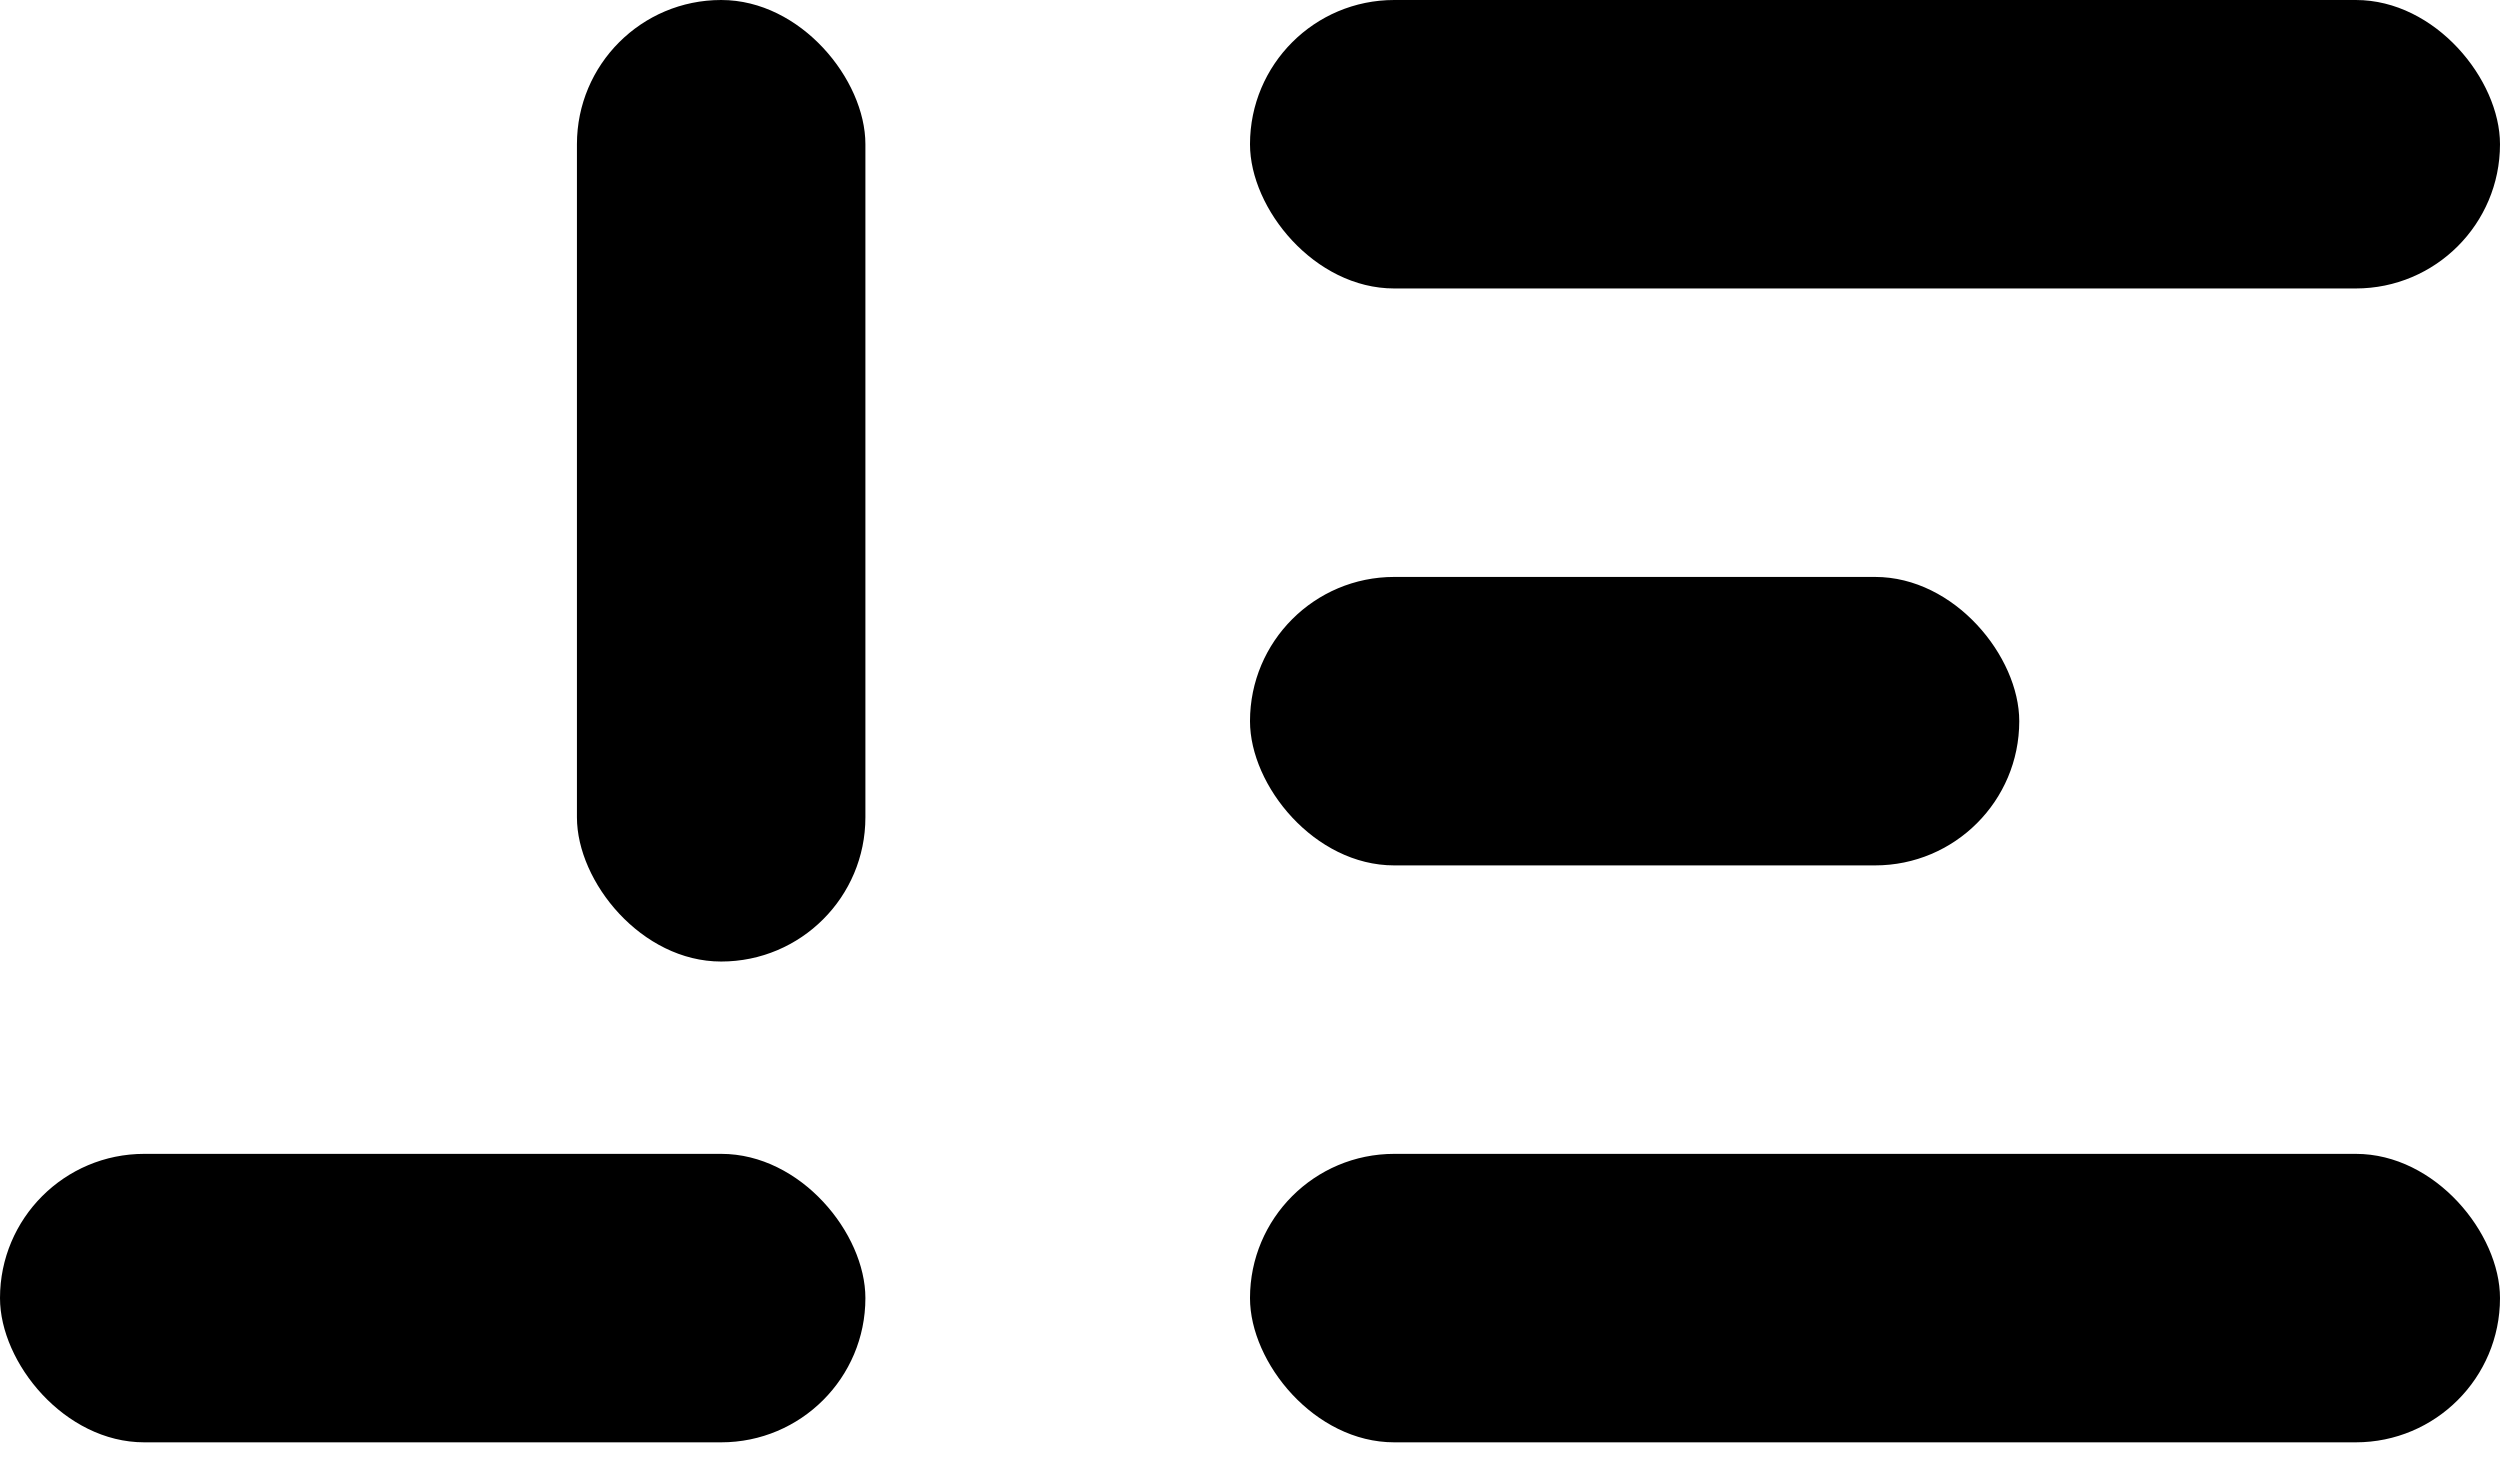
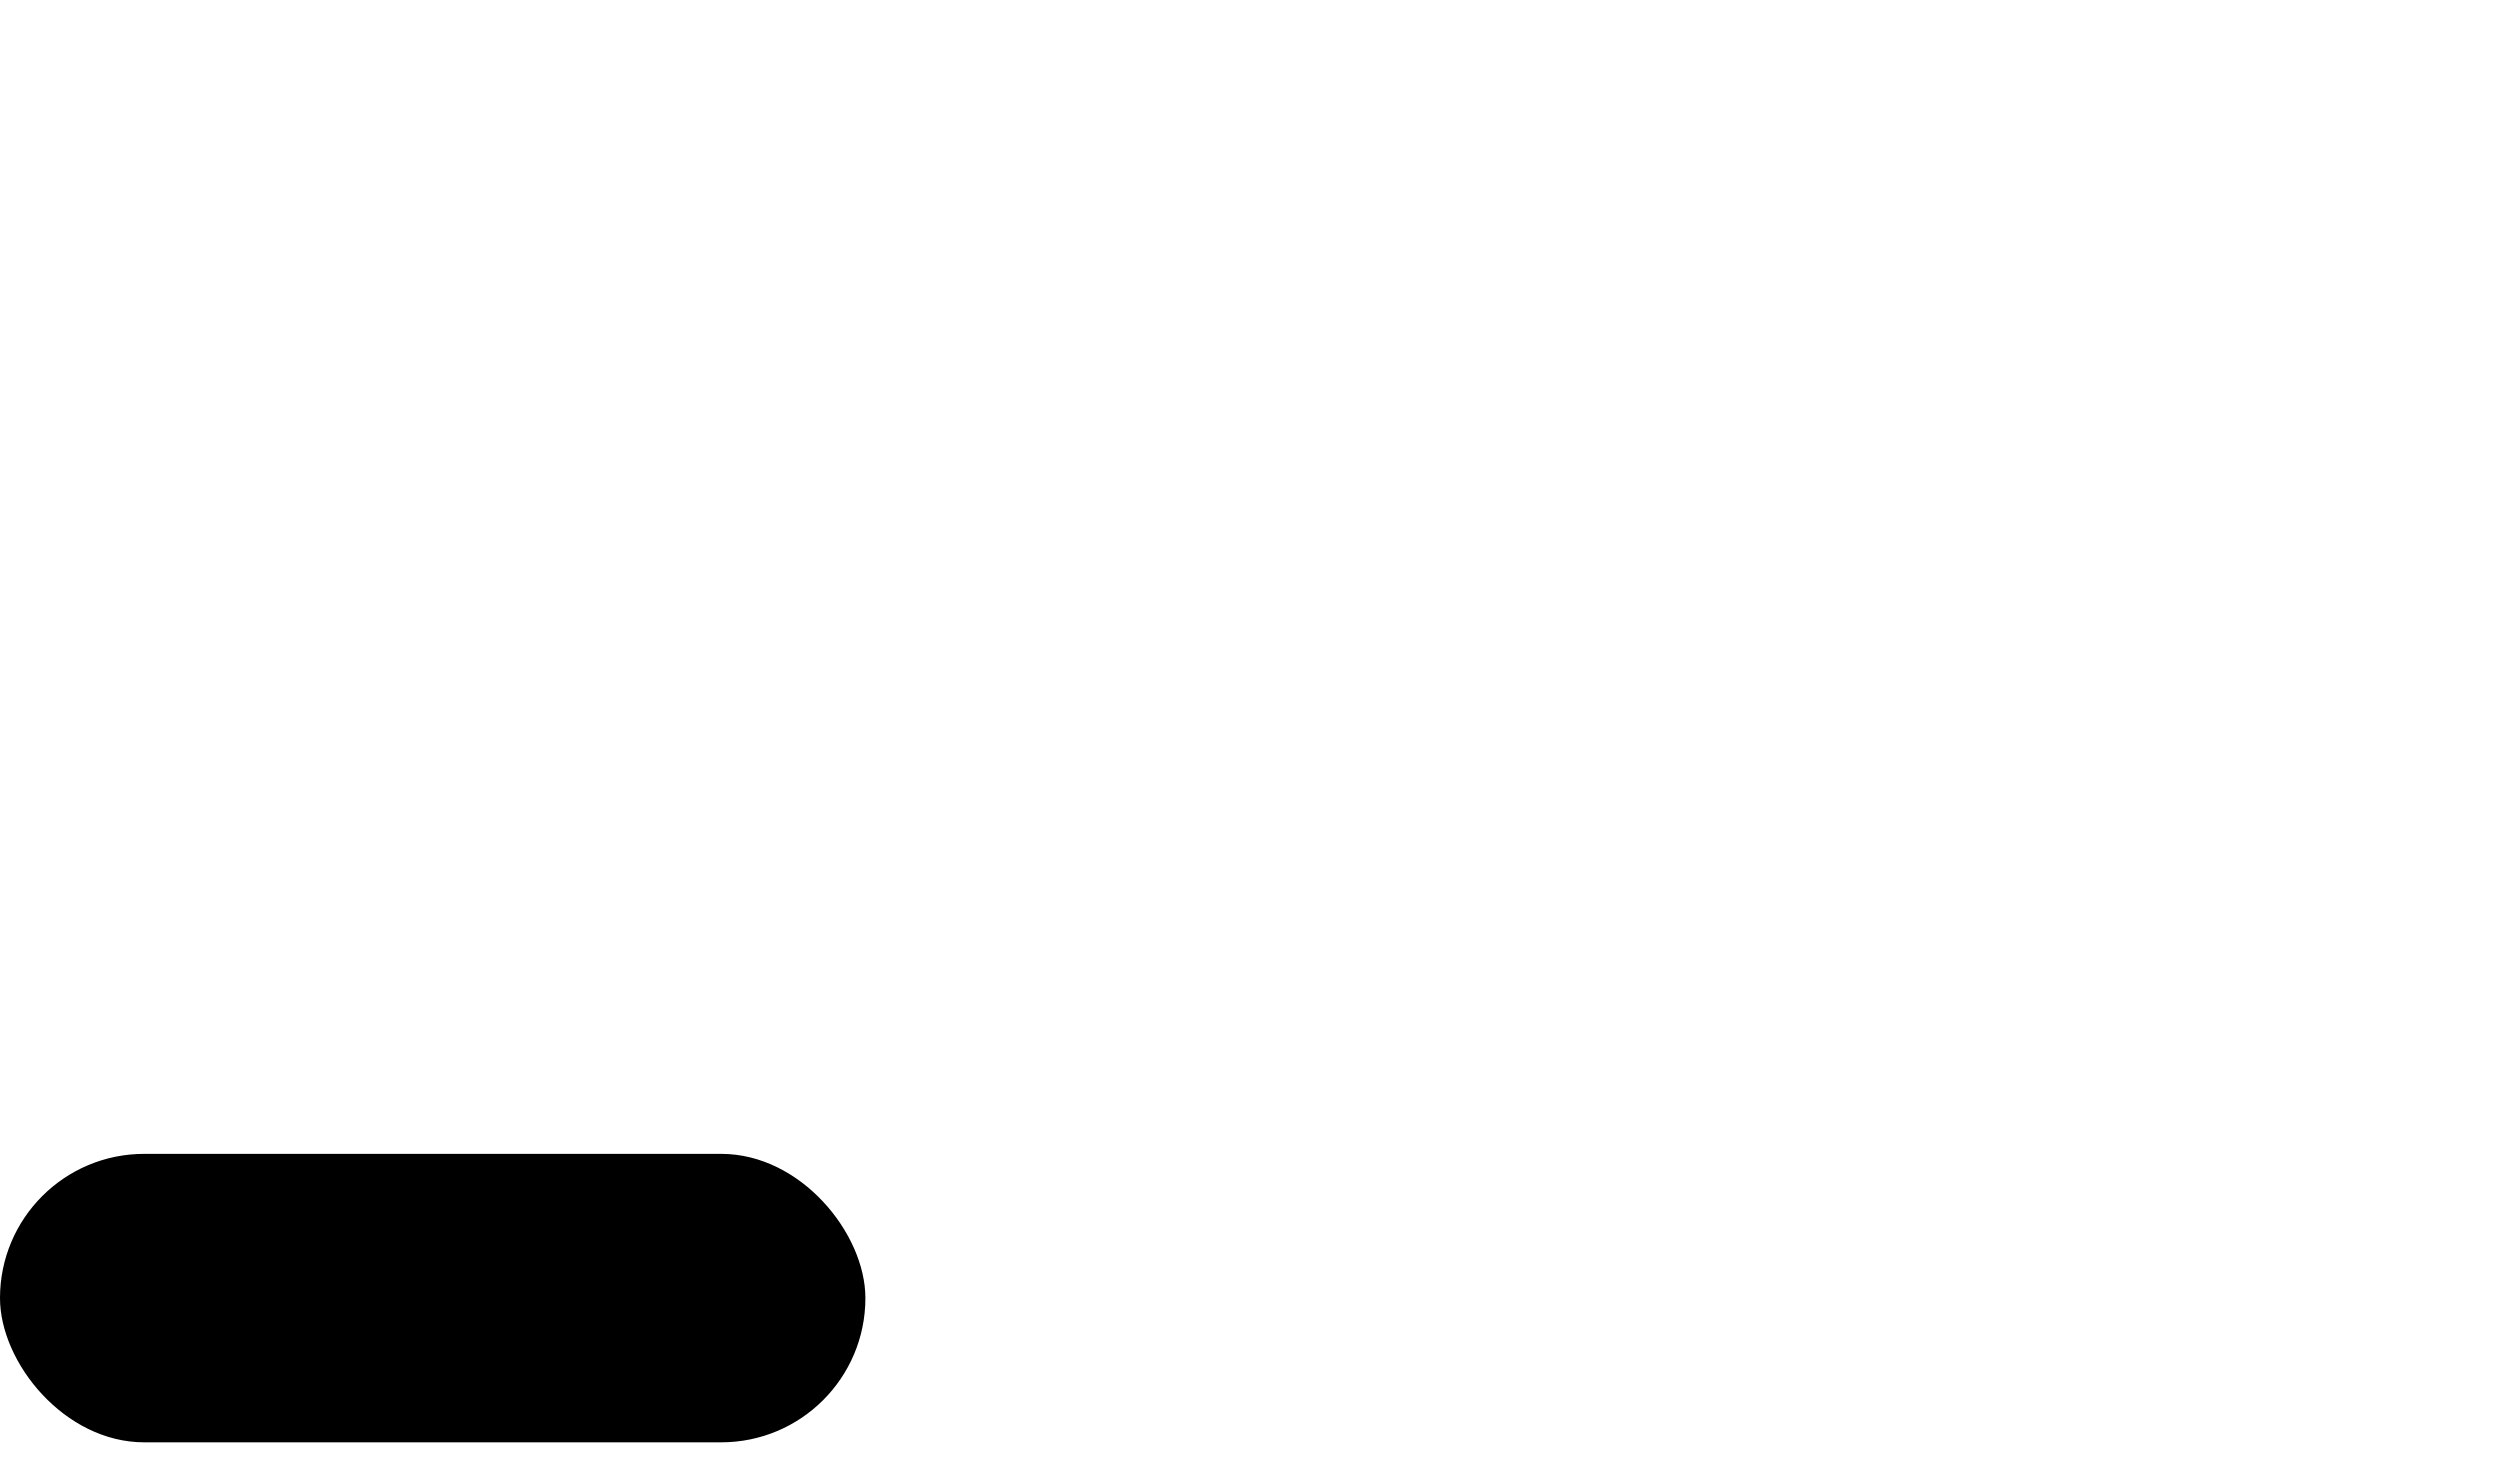
<svg xmlns="http://www.w3.org/2000/svg" width="44" height="26" viewBox="0 0 44 26" fill="none">
-   <rect x="22" width="22" height="5.077" rx="2.538" fill="black" />
-   <rect x="22" y="20.308" width="22" height="5.077" rx="2.538" fill="black" />
  <rect y="20.308" width="15.231" height="5.077" rx="2.538" fill="black" />
-   <rect x="22" y="10.154" width="13.539" height="5.077" rx="2.538" fill="black" />
-   <rect x="10.154" width="5.077" height="16.923" rx="2.538" fill="black" />
</svg>